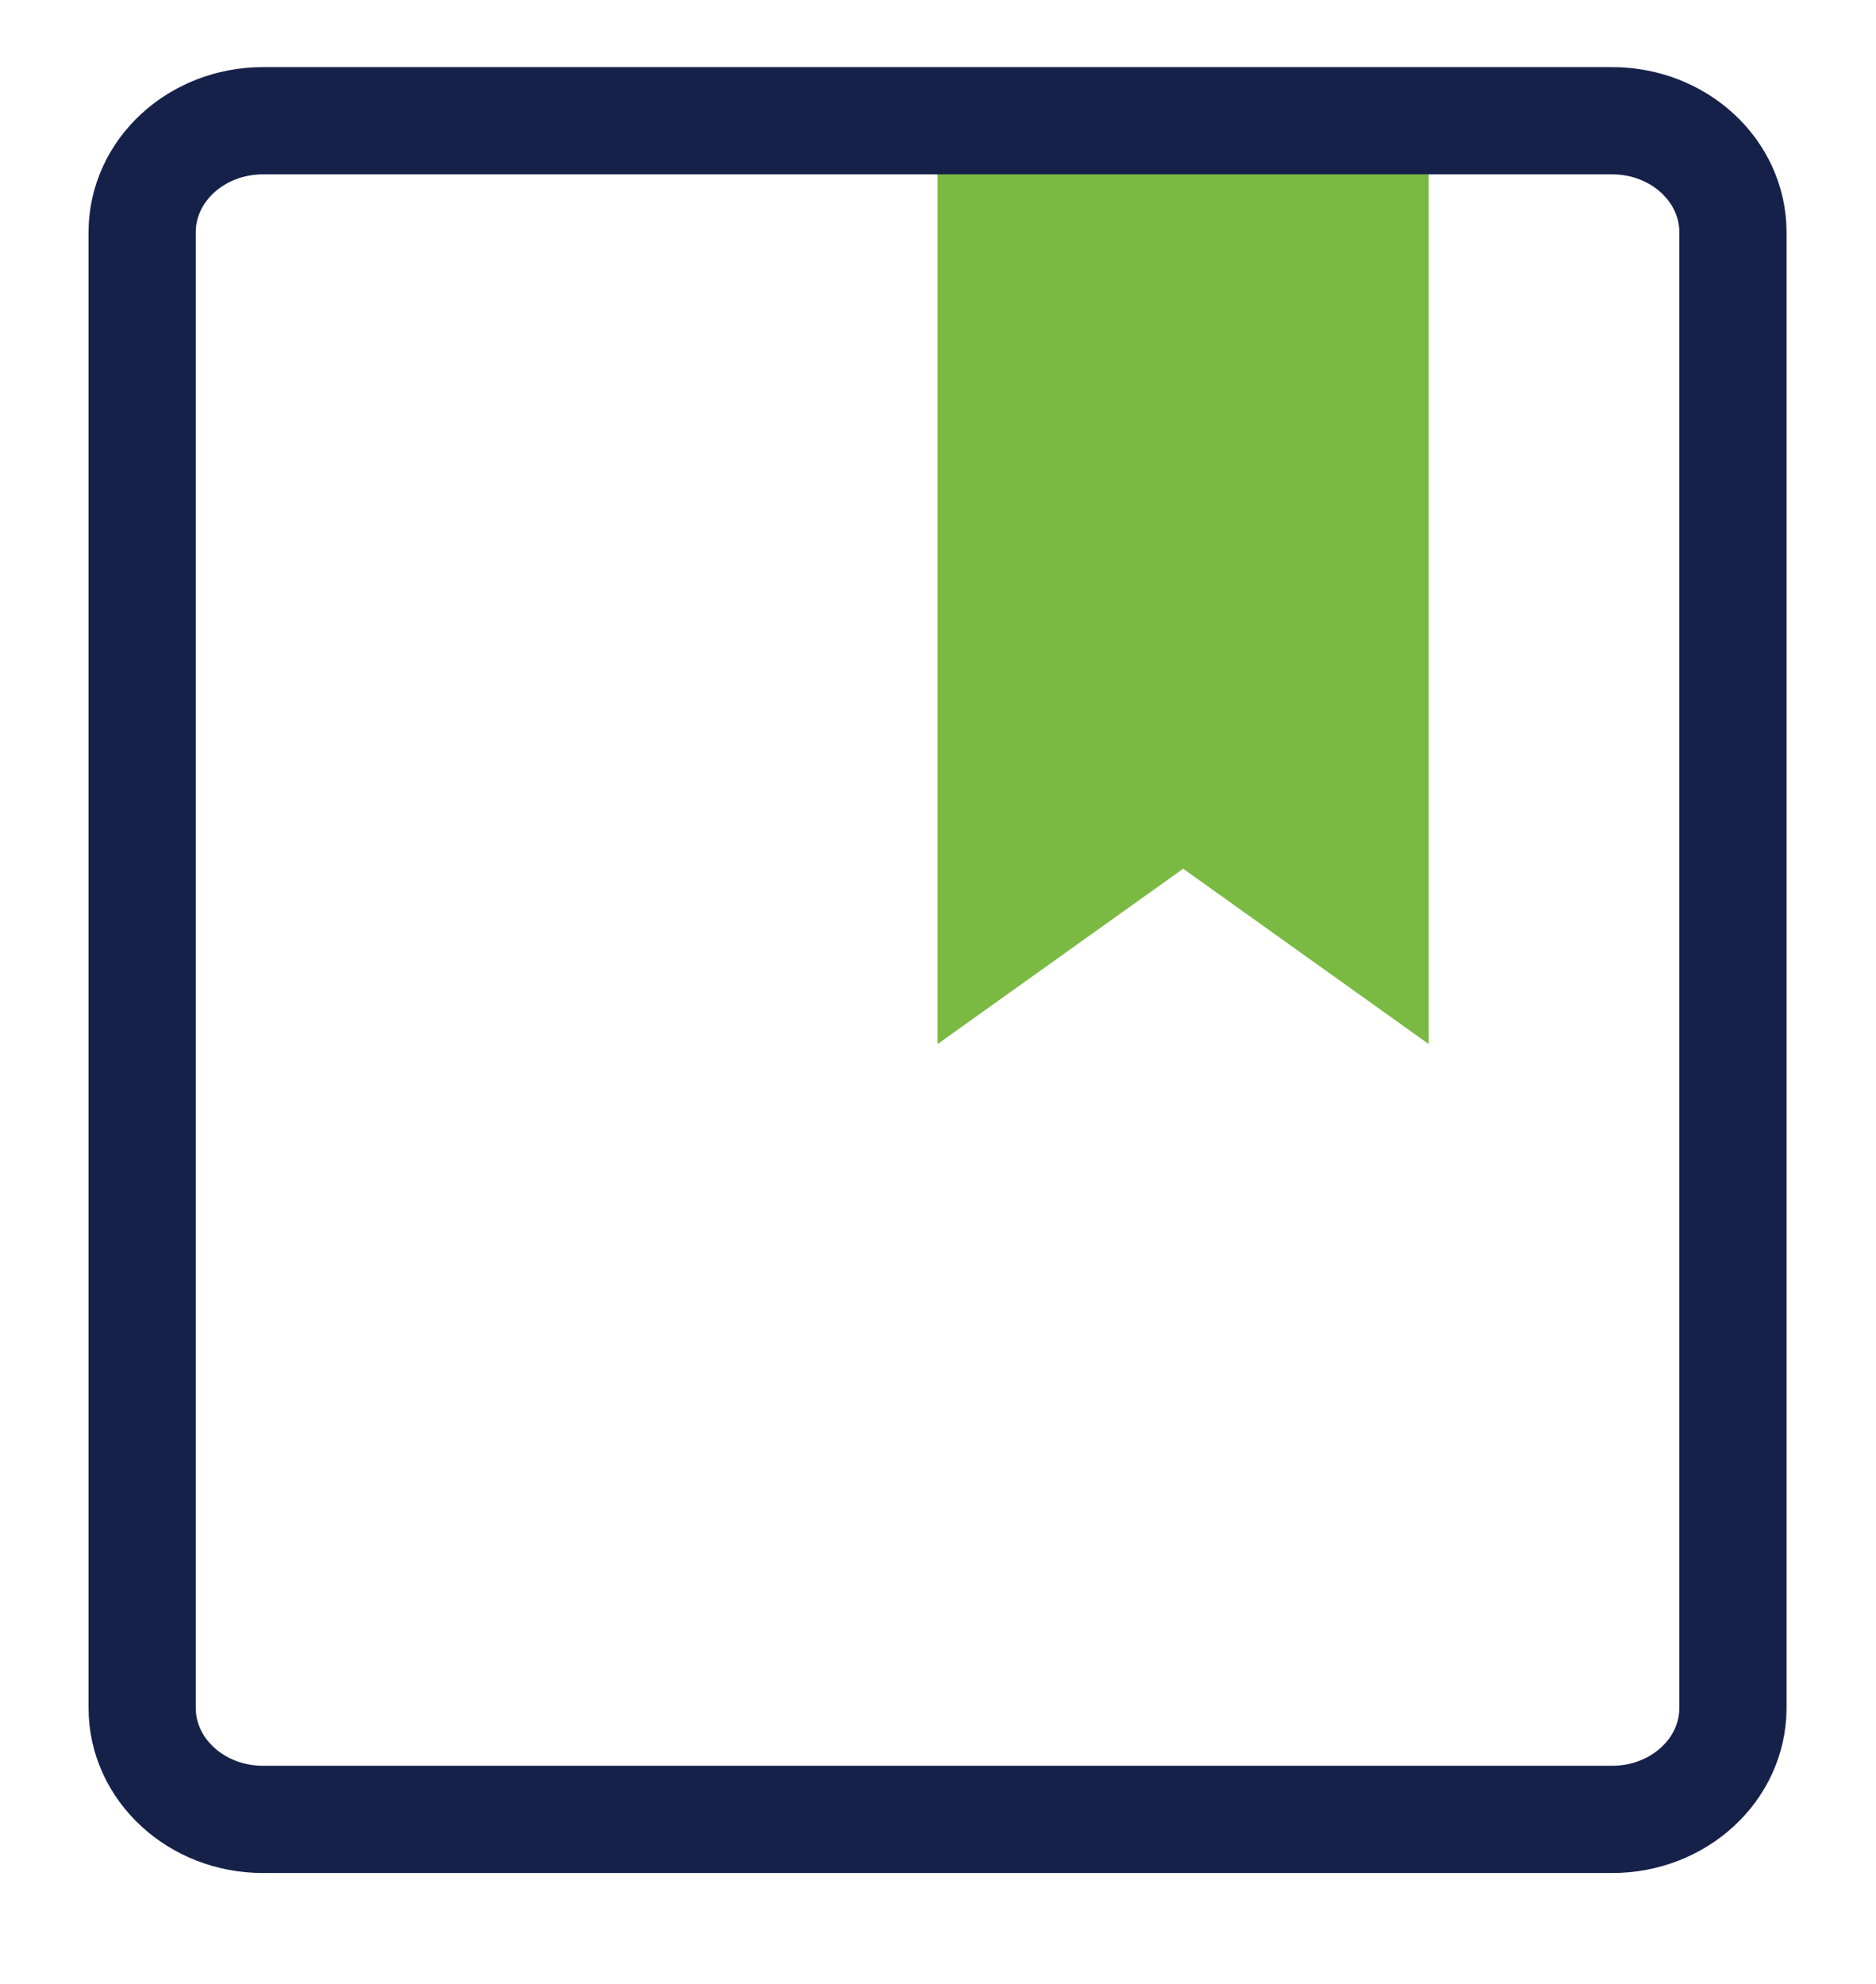
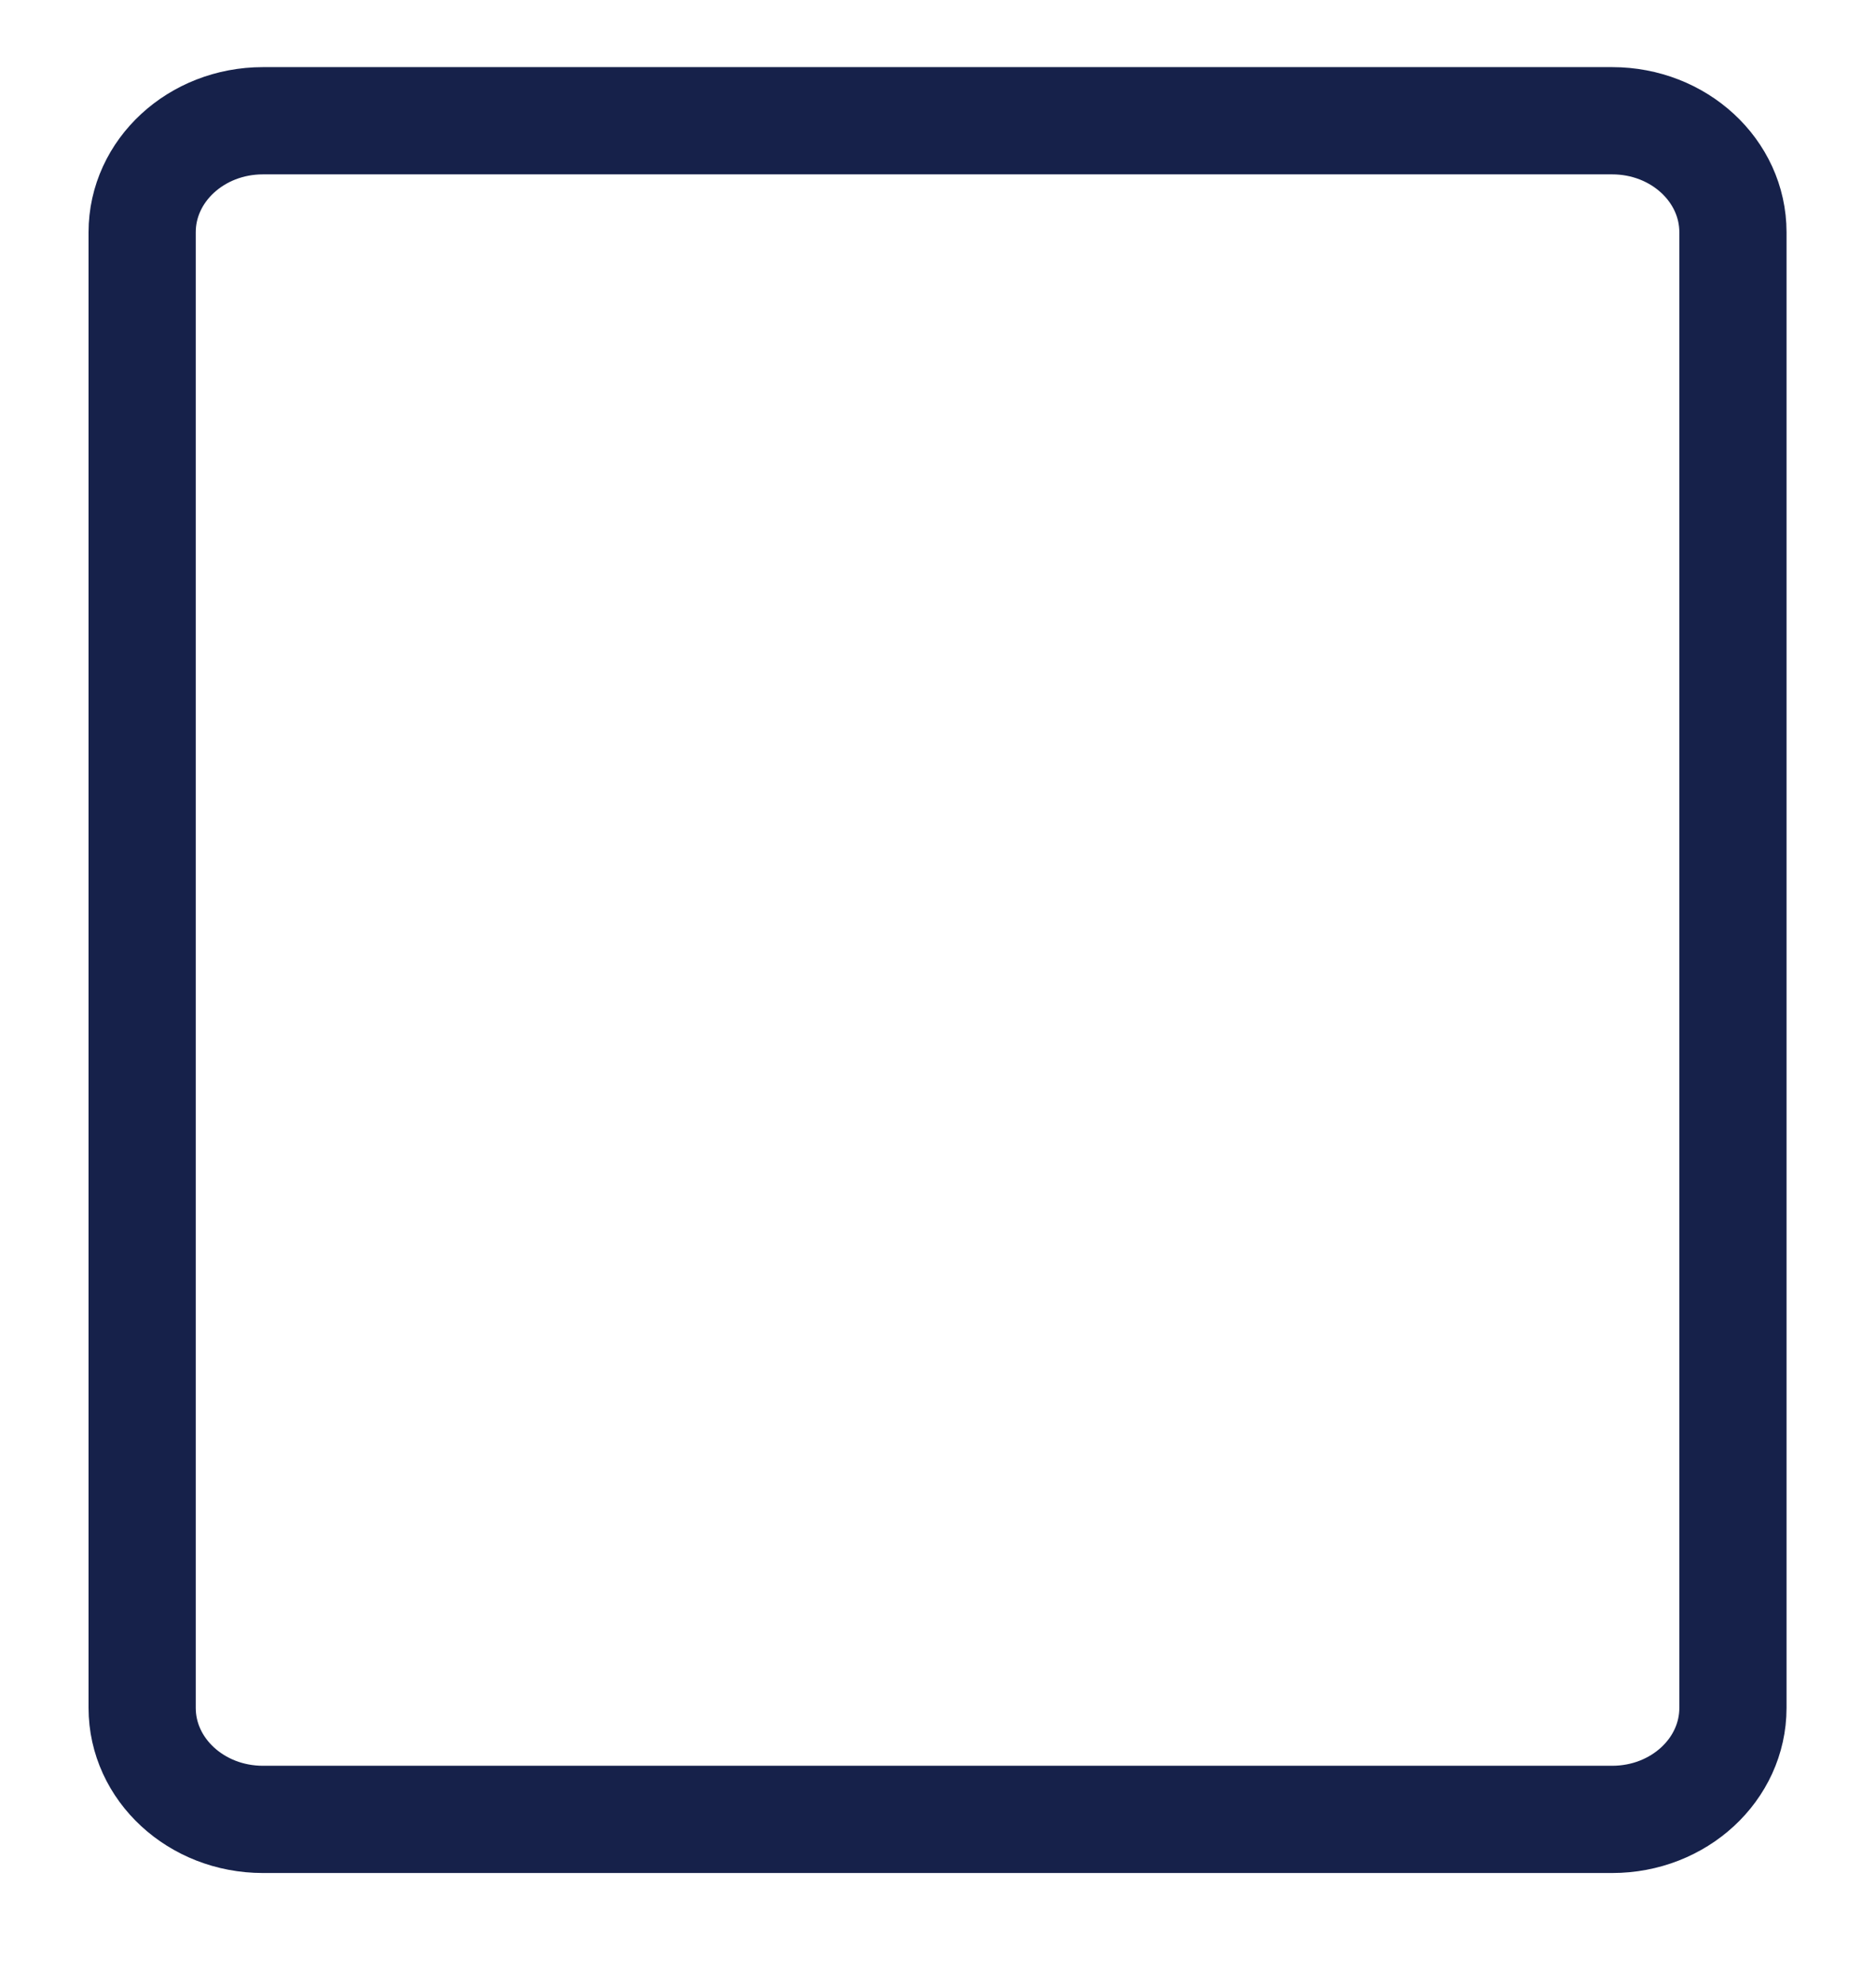
<svg xmlns="http://www.w3.org/2000/svg" width="35" height="37" viewBox="0 0 35 37" fill="none">
-   <path d="M26.655 19.472L22.074 16.202L17.492 19.472V2.592H26.655V19.472Z" fill="#7ABA43" />
  <path d="M30.078 2.252C31.322 2.252 32.331 3.182 32.331 4.332V31.852C32.331 33.002 31.322 33.932 30.078 33.932H4.905C3.662 33.932 2.652 33.002 2.652 31.852V4.332C2.652 3.182 3.662 2.252 4.905 2.252H30.078Z" stroke="#16214A" stroke-width="2" stroke-linecap="round" stroke-linejoin="round" />
</svg>